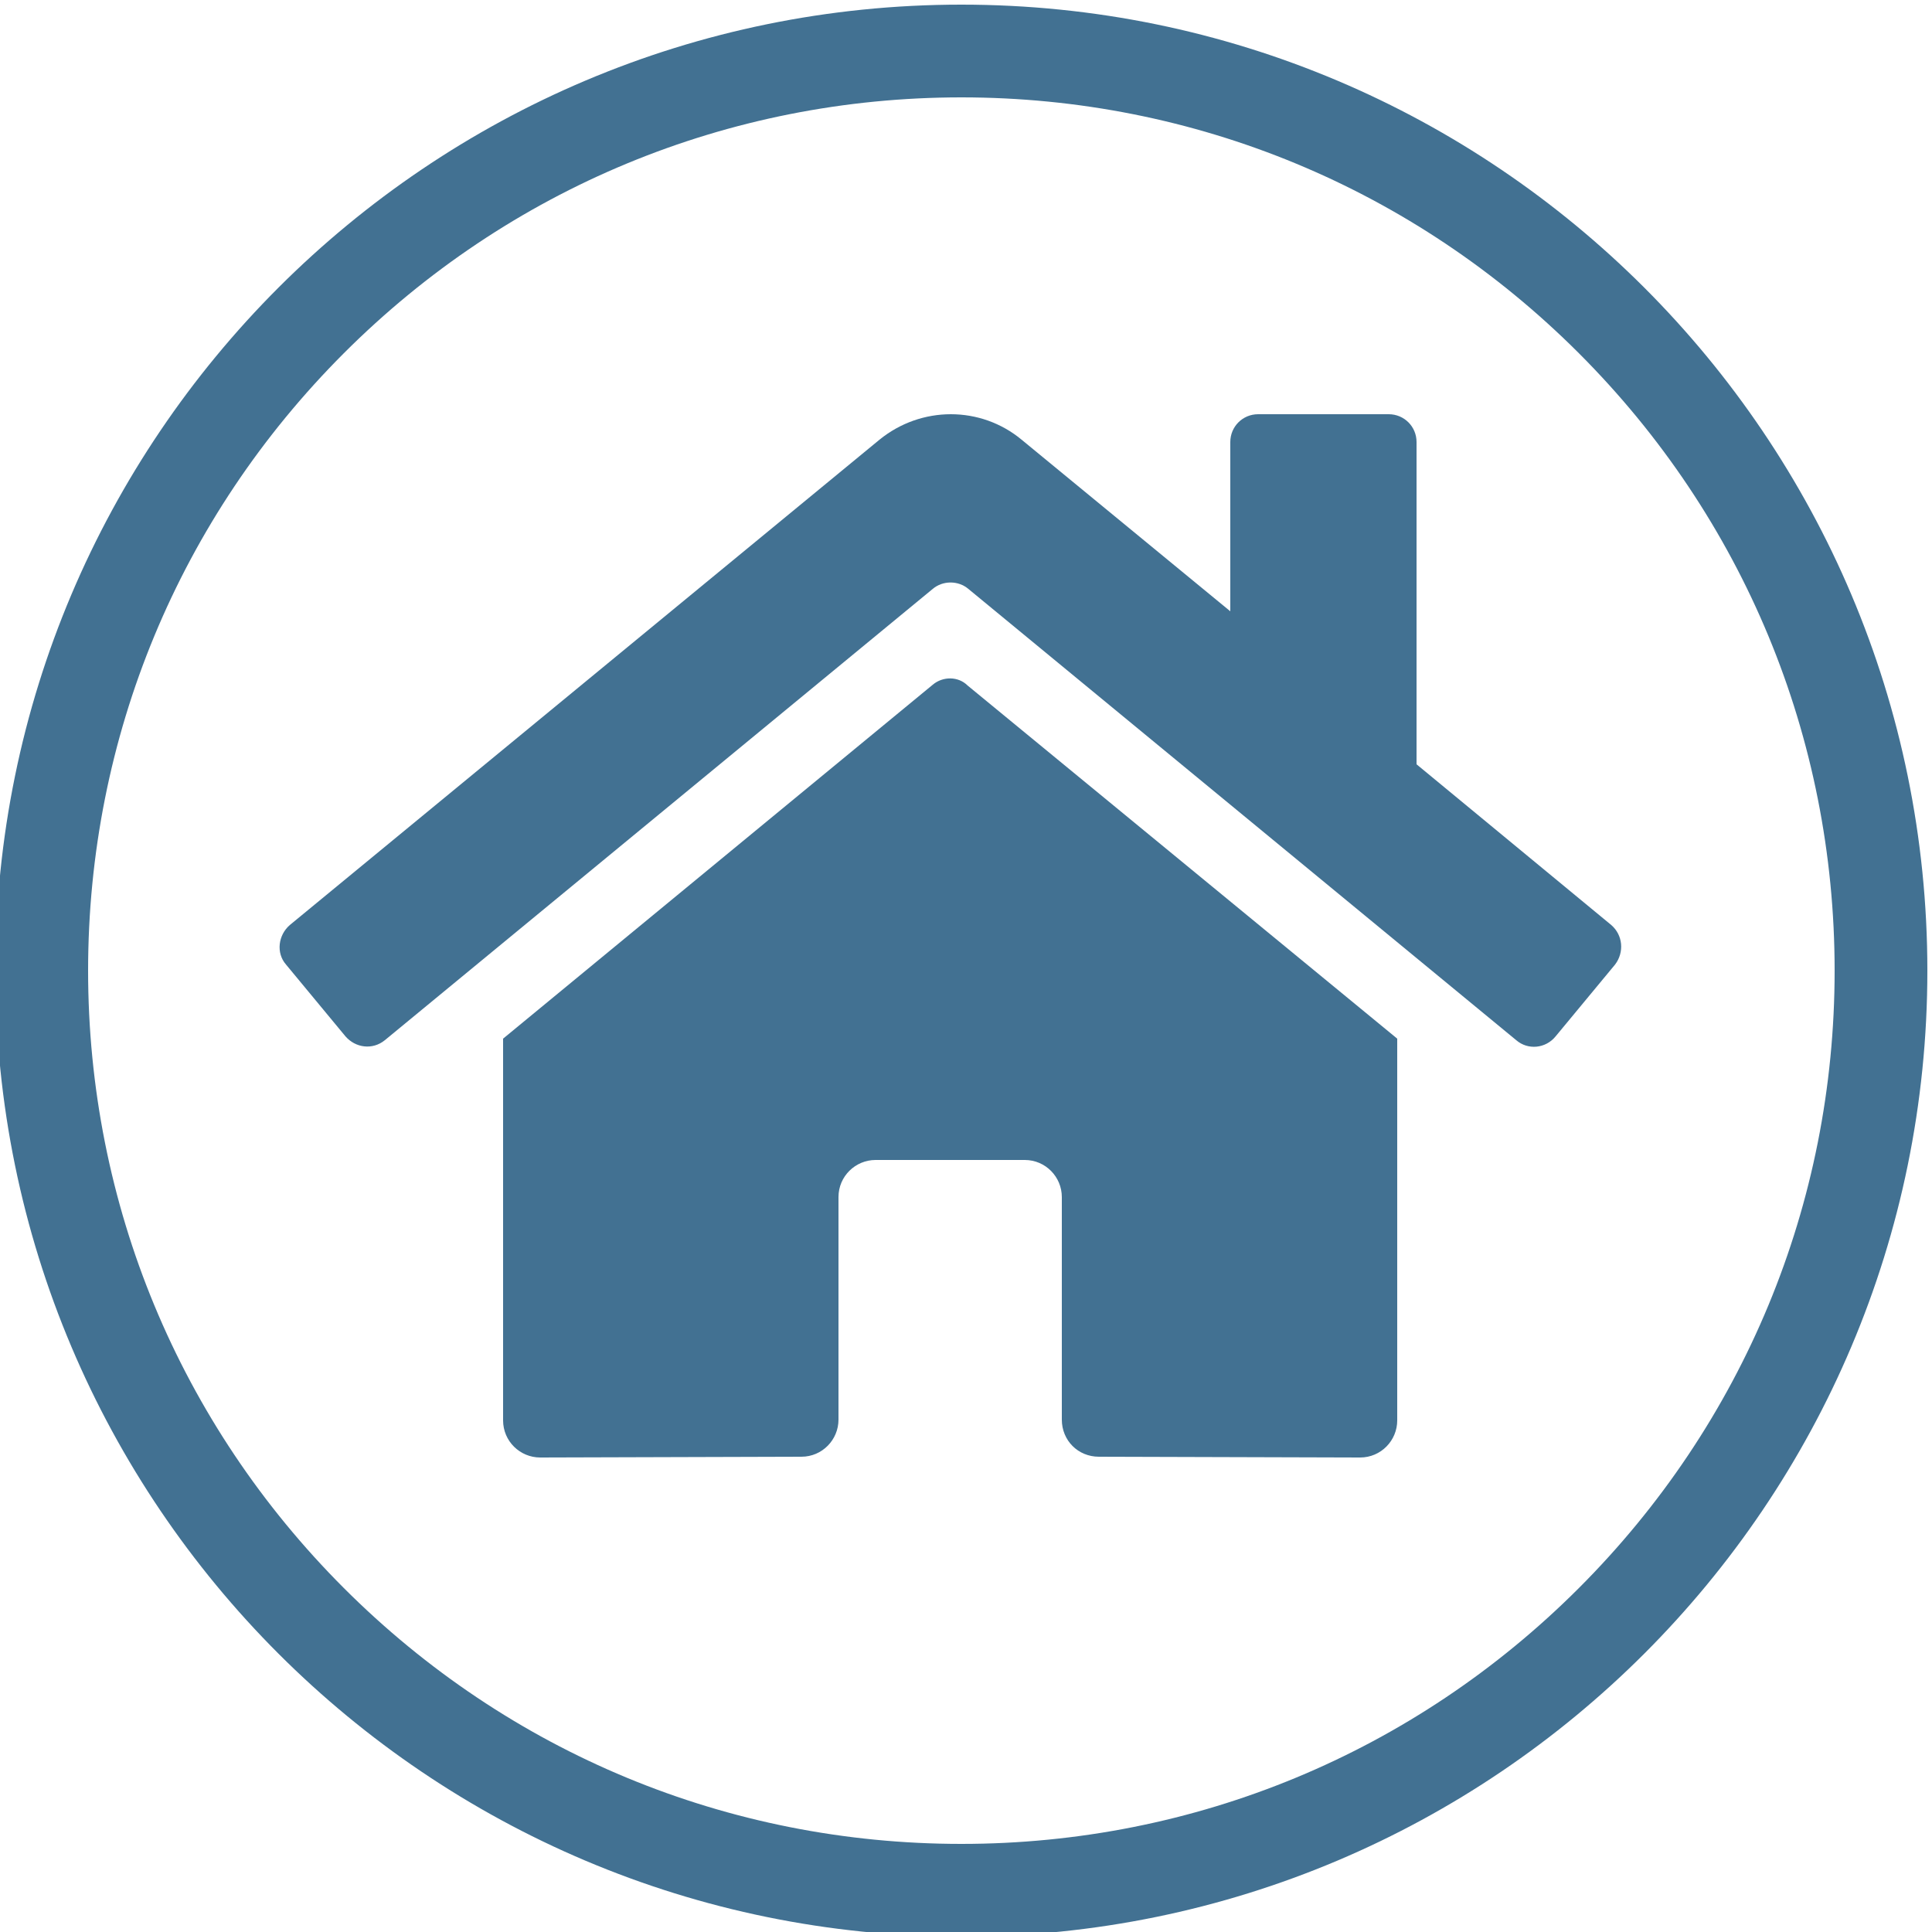
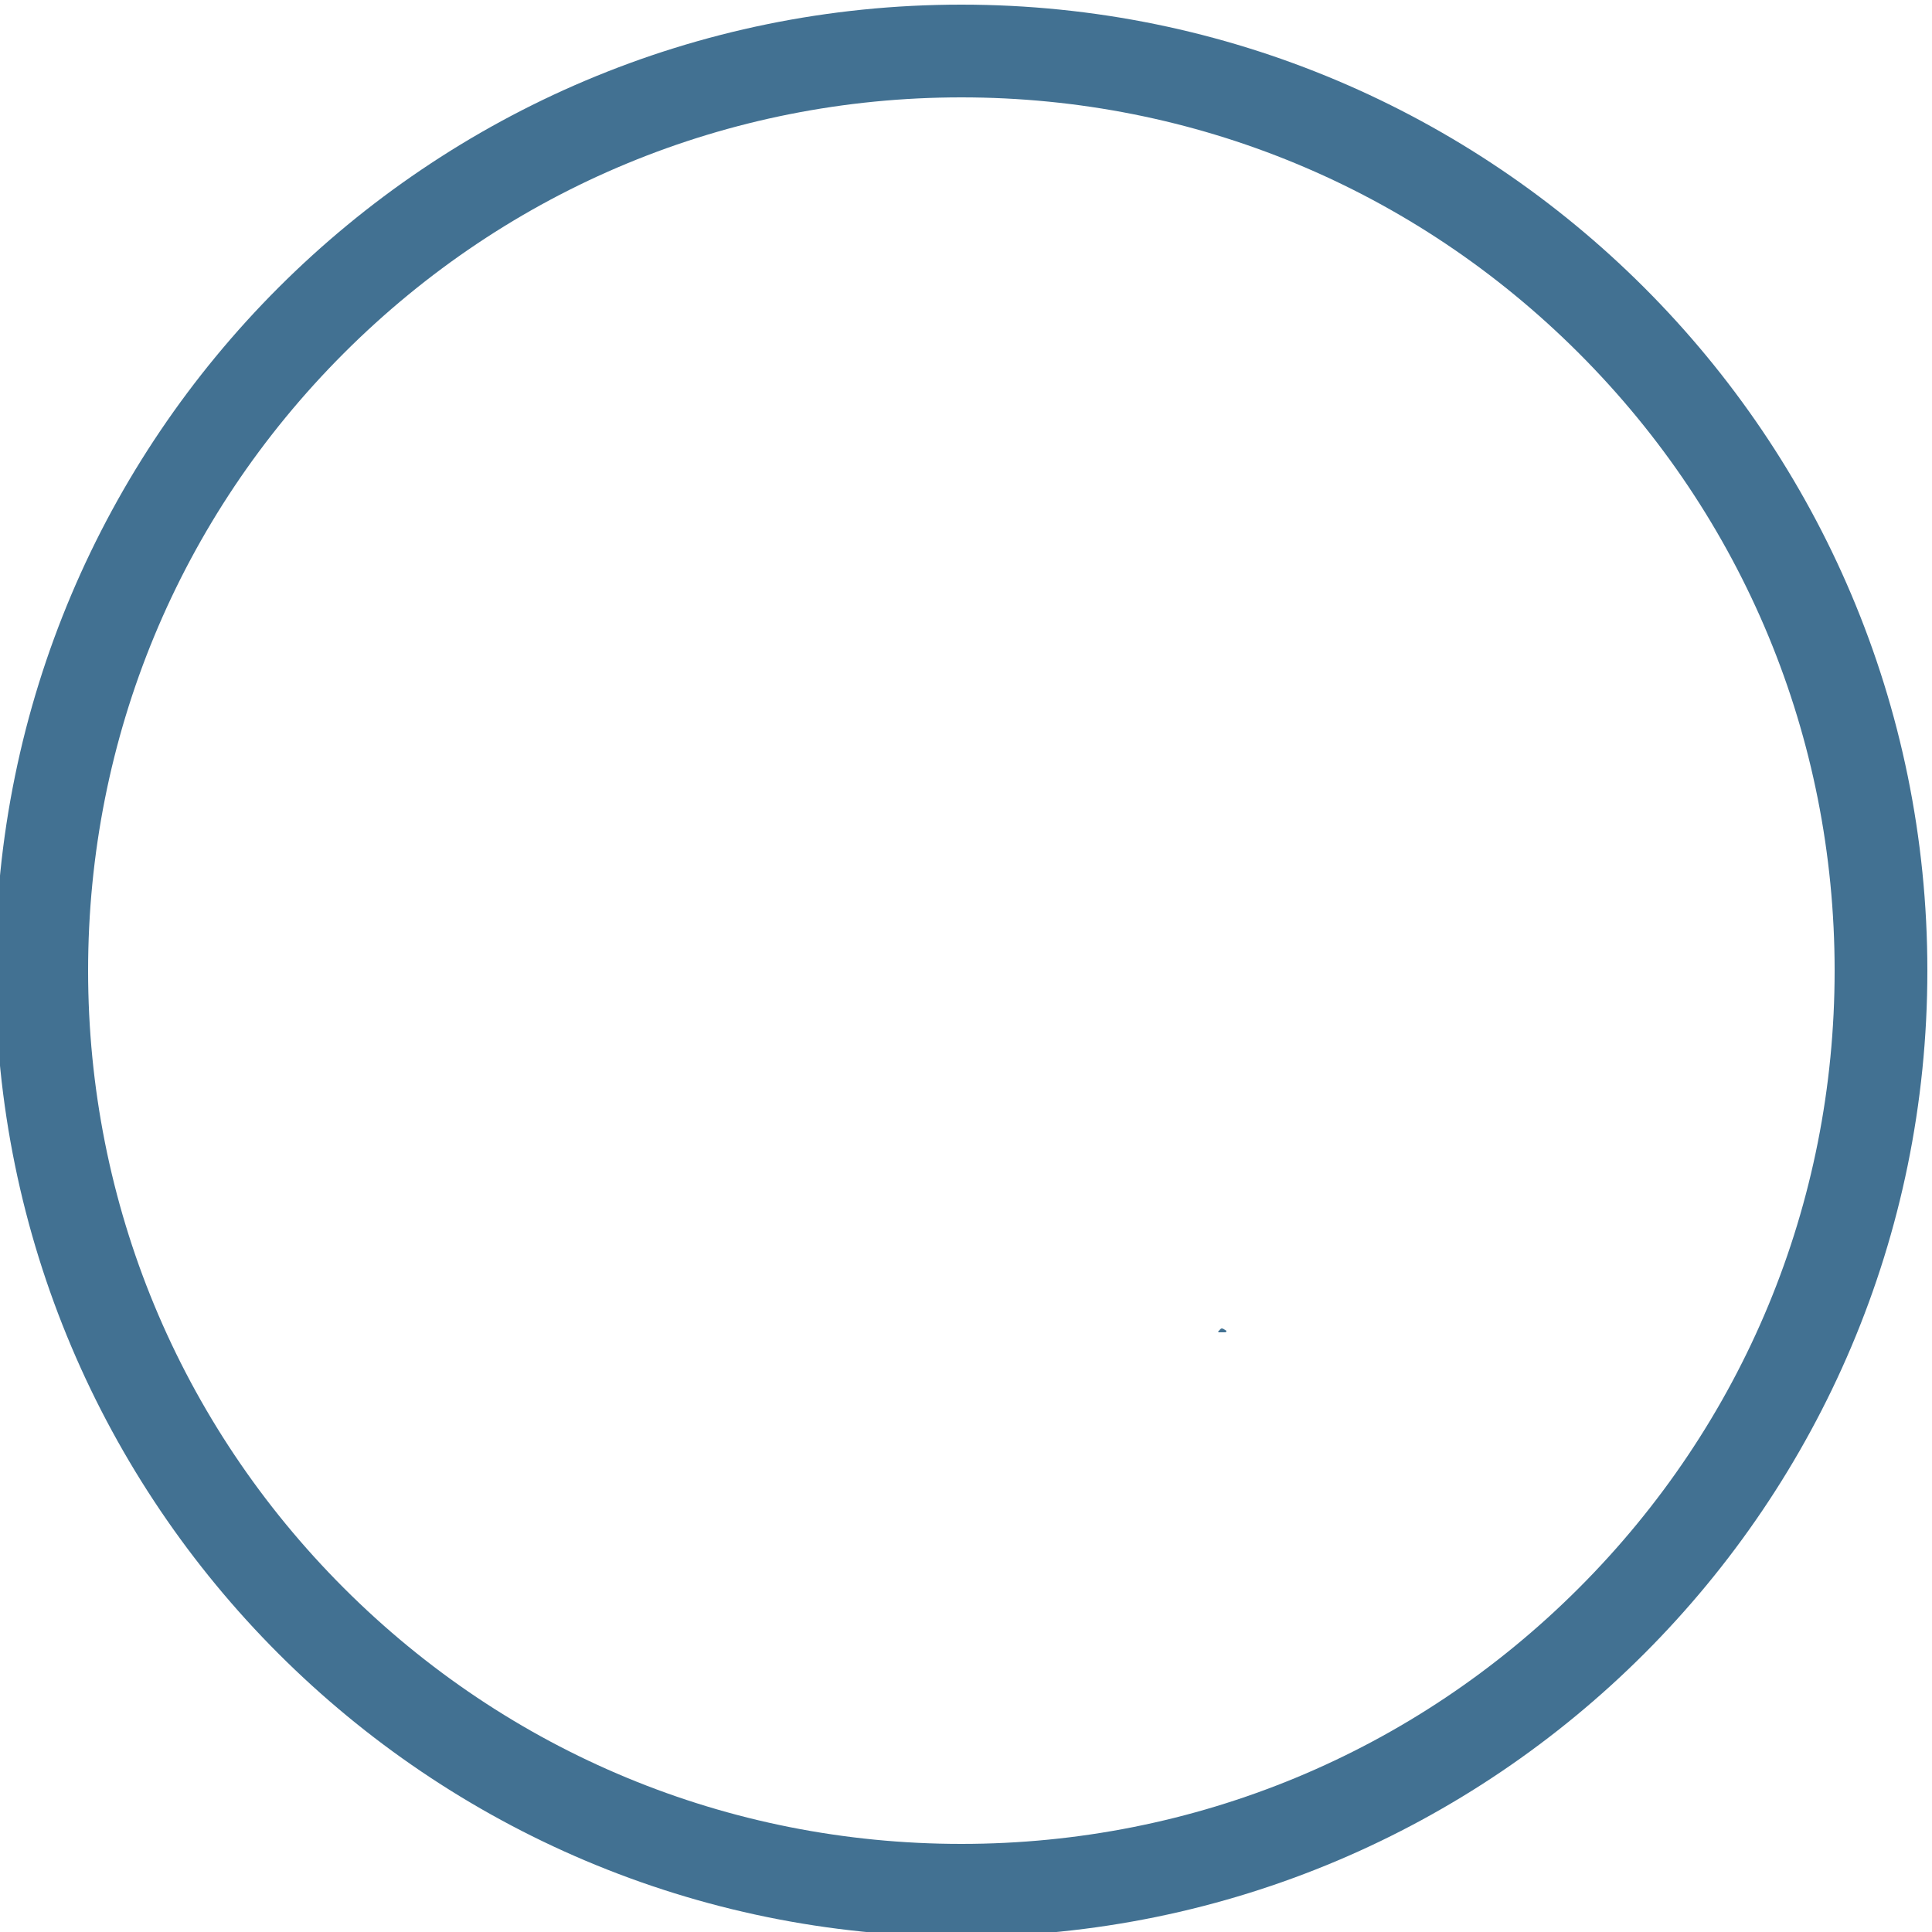
<svg xmlns="http://www.w3.org/2000/svg" version="1.1" id="Ebene_1" x="0px" y="0px" viewBox="0 0 250 250" style="enable-background:new 0 0 250 250;" xml:space="preserve">
  <style type="text/css">
	.st0{fill:#427192;}
</style>
  <path class="st0" d="M124.4,12.6c30.2,0,58.6,11.8,79.9,33.1s33.1,49.7,33.1,79.9s-11.8,58.6-33.1,79.9s-49.7,33.1-79.9,33.1  s-58.6-11.8-79.9-33.1s-33.1-49.7-33.1-79.9S23.2,67,44.5,45.7S94.2,12.6,124.4,12.6 M124.4,0.6c-69,0-125,56-125,125  s56,125,125,125s125-56,125-125S193.4,0.6,124.4,0.6L124.4,0.6z" />
  <path class="st0" d="M157.6,172.3c0.2-0.1,0.3-0.4,0.5-0.4s0.4,0.2,0.6,0.3c0,0.1,0,0.1-0.1,0.2c-0.3,0-0.6,0-0.9,0  C157.7,172.4,157.7,172.4,157.6,172.3z" />
-   <path class="st0" d="M120.7,88.6l-55.6,45.8v49.4c0,2.7,2.2,4.8,4.8,4.8l33.8-0.1c2.7,0,4.8-2.2,4.8-4.8v-28.8  c0-2.7,2.2-4.8,4.8-4.8h19.3c2.7,0,4.8,2.2,4.8,4.8v28.8c0,2.7,2.1,4.8,4.8,4.8c0,0,0,0,0,0l33.8,0.1c2.7,0,4.8-2.2,4.8-4.8v-49.4  l-55.6-45.7C124,87.5,122,87.5,120.7,88.6L120.7,88.6z M208.5,119.7l-25.2-20.8V57.2c0-2-1.6-3.6-3.6-3.6h-16.9  c-2,0-3.6,1.6-3.6,3.6v21.9l-27-22.2c-5.3-4.4-13-4.4-18.4,0l-76.3,62.8c-1.5,1.3-1.8,3.6-0.5,5.1c0,0,0,0,0,0l7.7,9.3  c1.3,1.5,3.5,1.8,5.1,0.5c0,0,0,0,0,0l70.9-58.4c1.3-1.1,3.3-1.1,4.6,0l70.9,58.4c1.5,1.3,3.8,1.1,5.1-0.5c0,0,0,0,0,0l7.7-9.3  C210.2,123.2,210,121,208.5,119.7C208.5,119.7,208.5,119.7,208.5,119.7L208.5,119.7z" />
</svg>